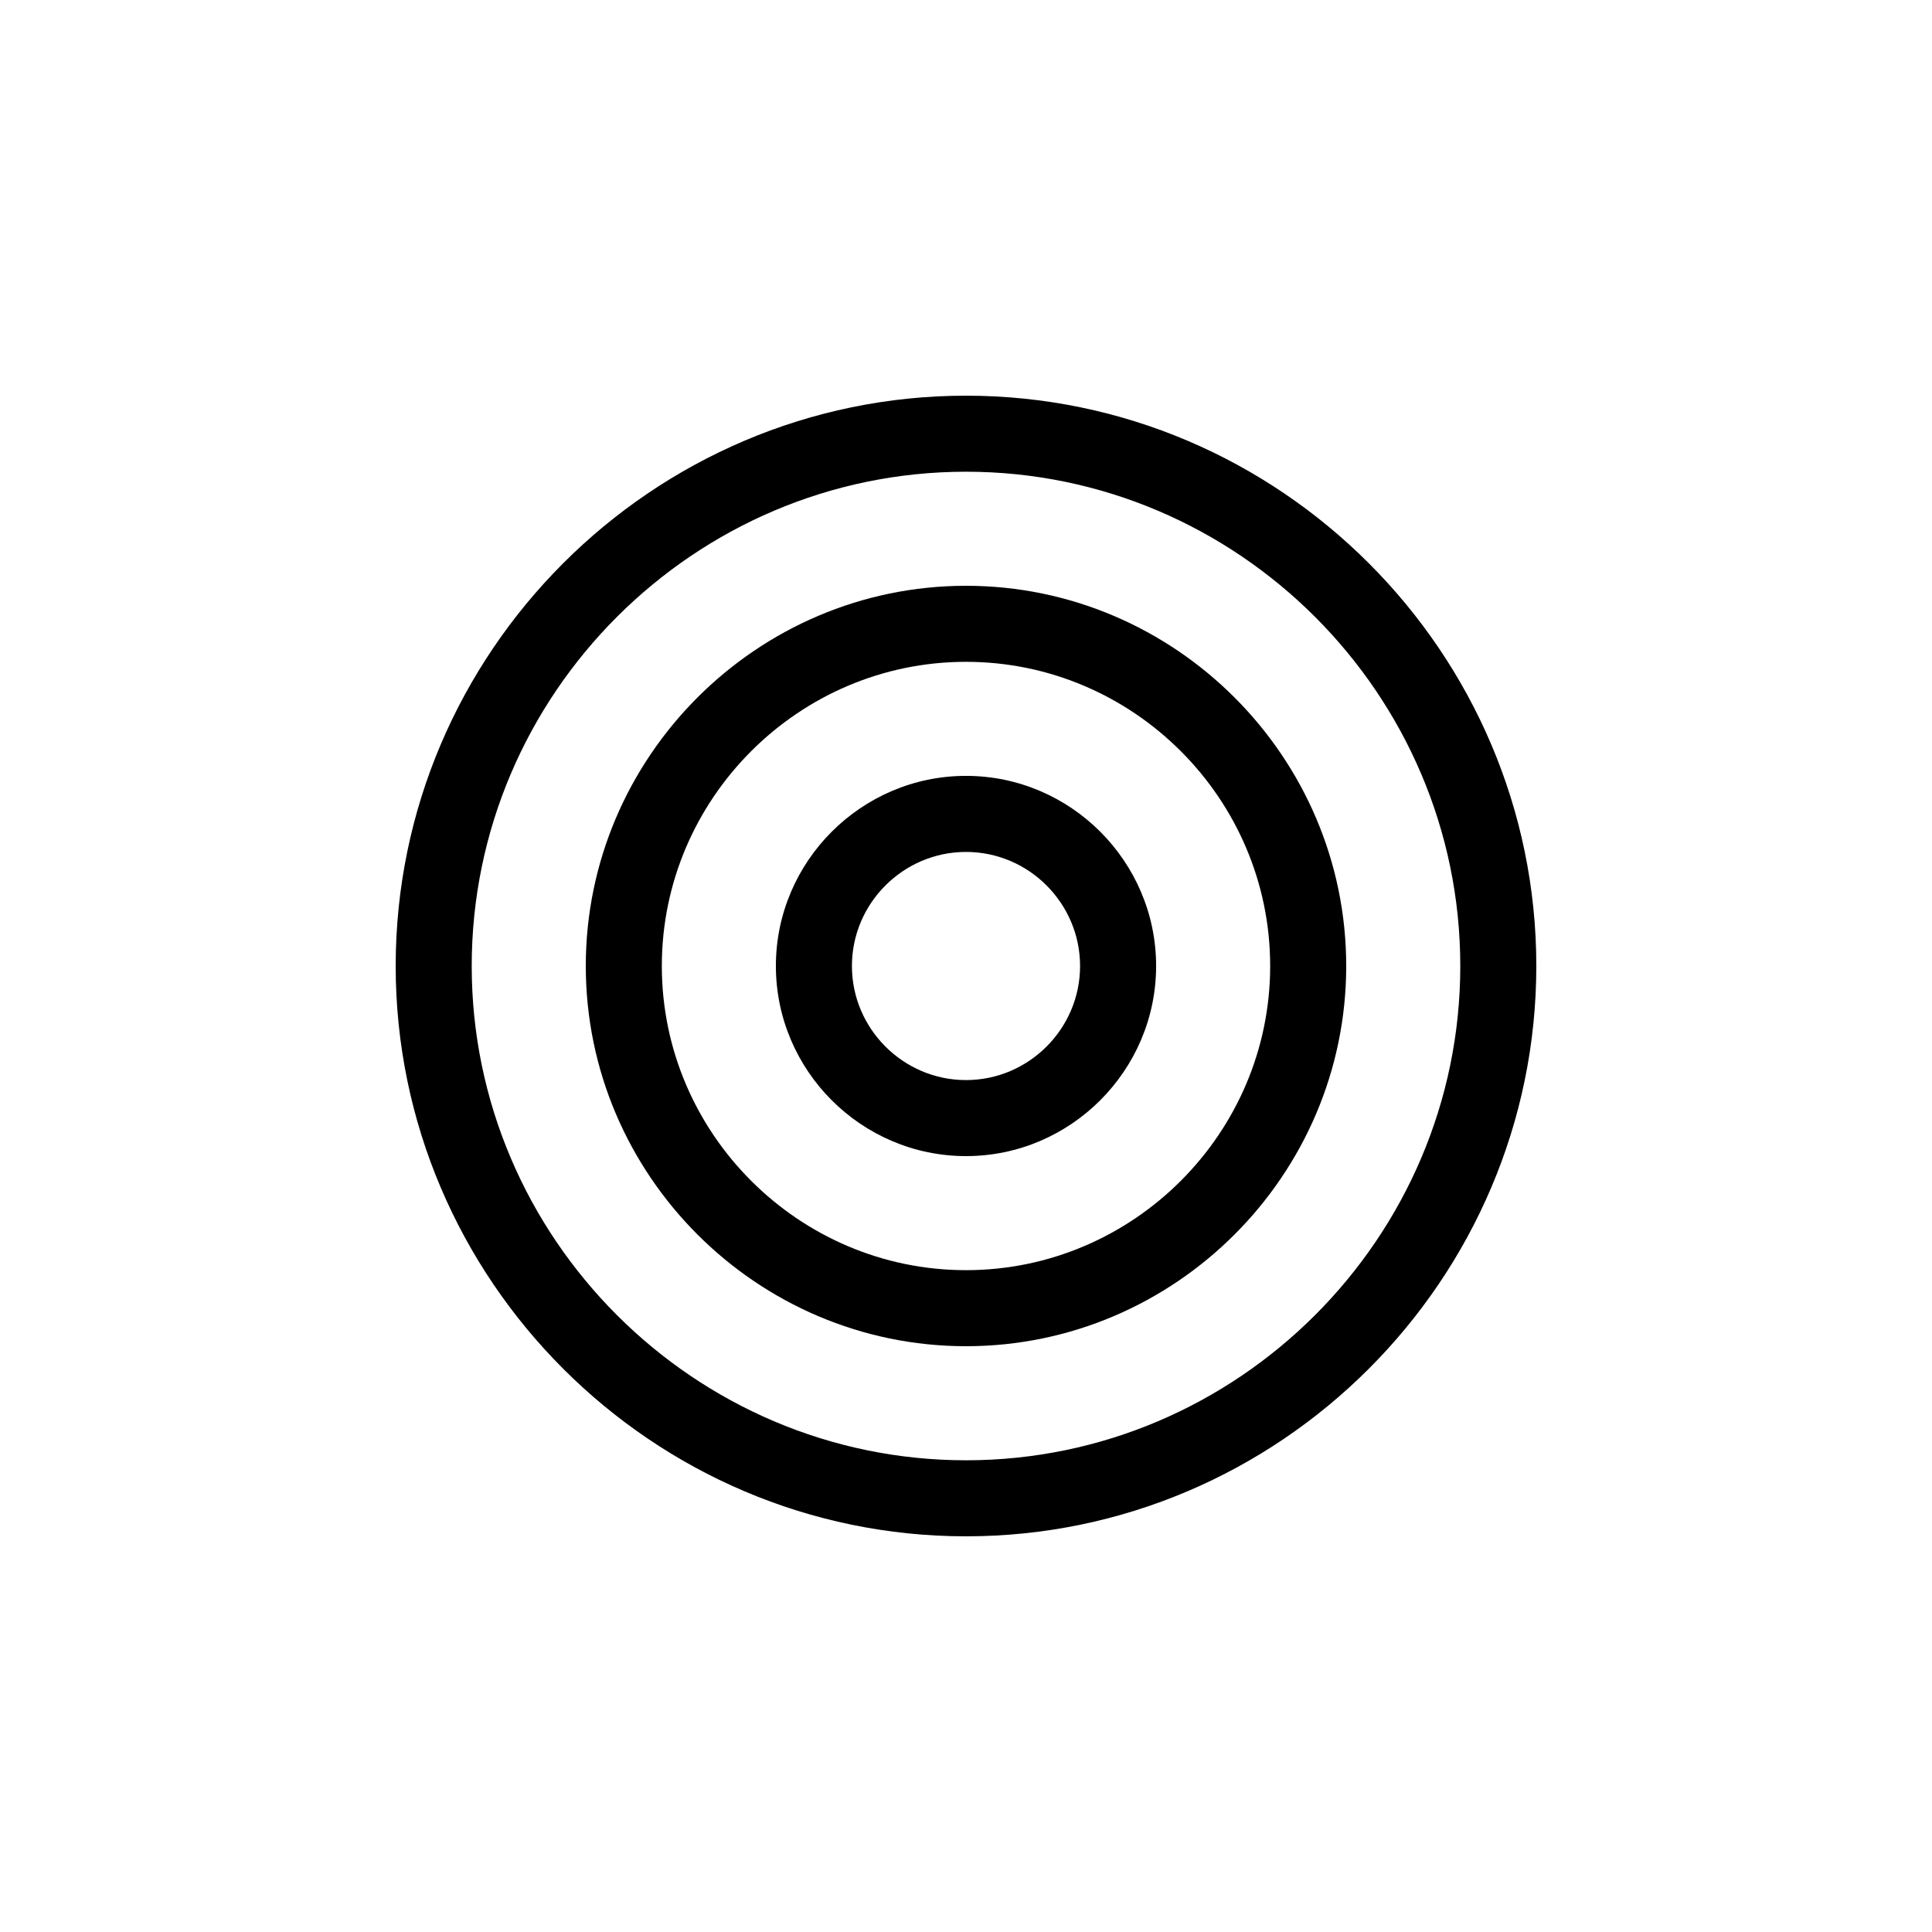
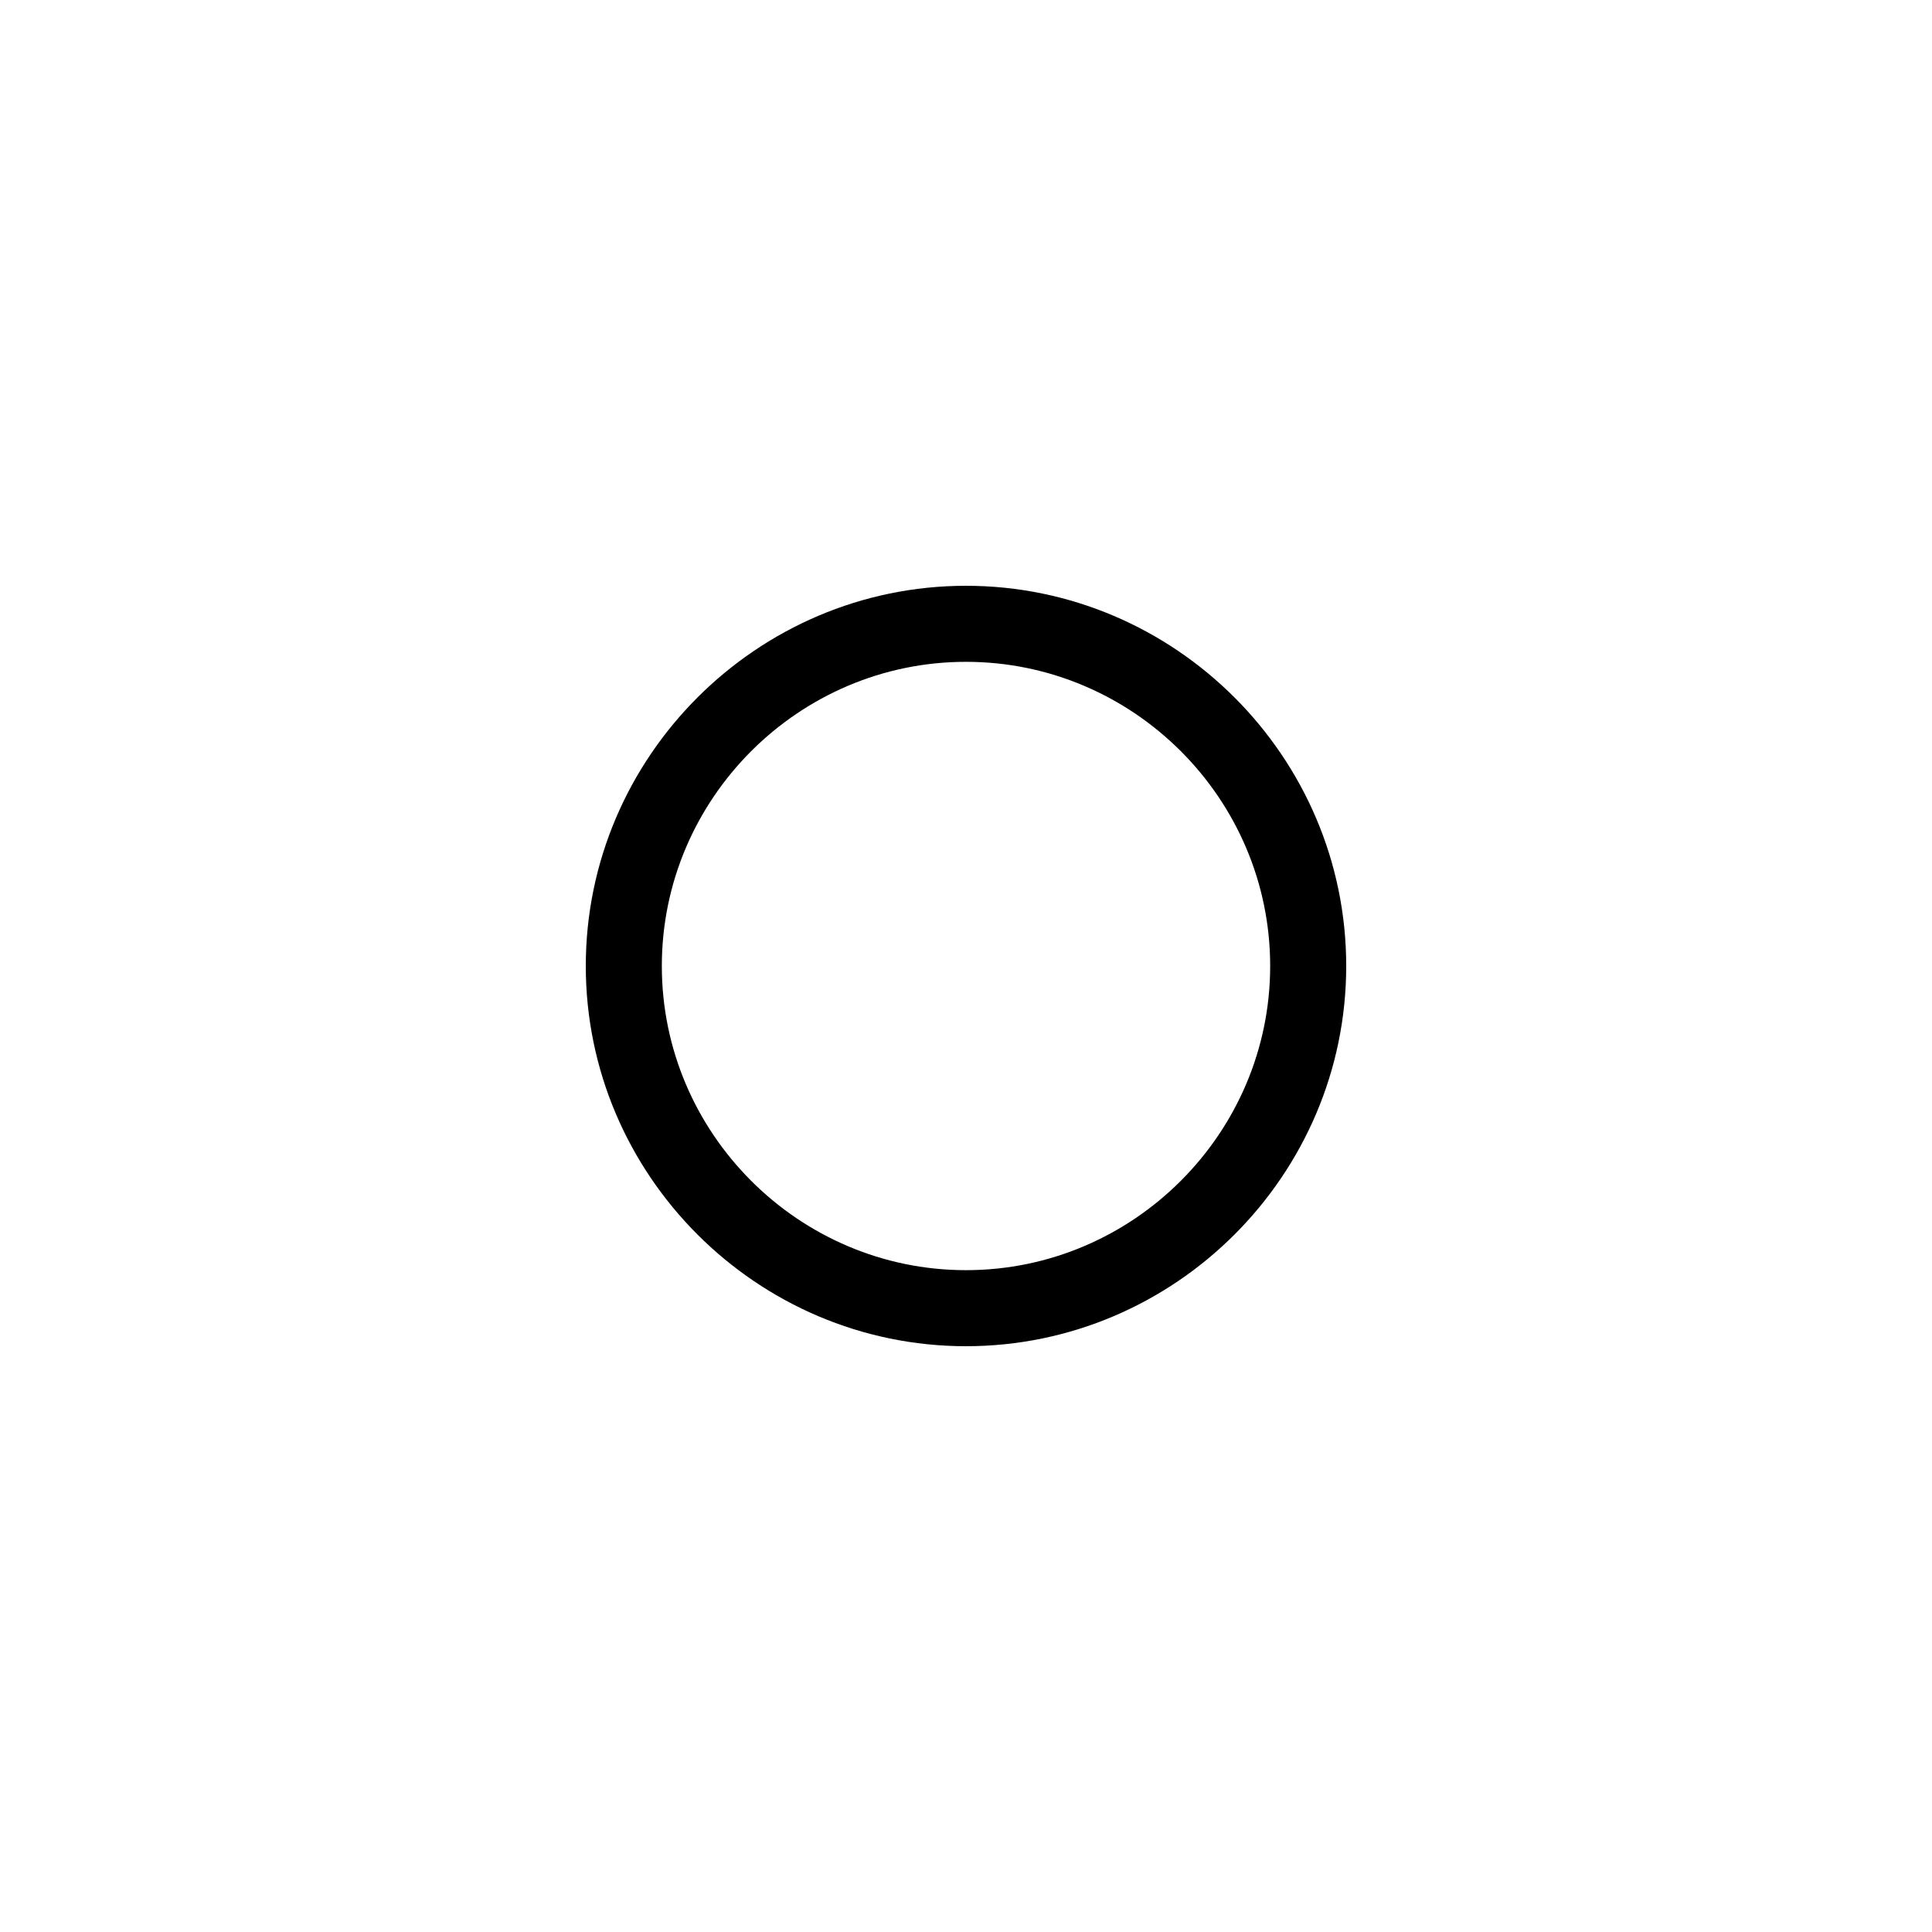
<svg xmlns="http://www.w3.org/2000/svg" fill="#000000" width="800px" height="800px" version="1.1" viewBox="144 144 512 512">
  <g>
-     <path d="m400 551.14c-83.129 0-151.14-68.016-151.14-151.14s68.016-151.14 151.14-151.14 151.14 68.016 151.14 151.14c-0.004 83.133-68.016 151.14-151.14 151.14zm0-282.13c-72.043 0-130.99 58.945-130.99 130.99 0 72.043 58.945 130.99 130.99 130.99 72.043 0 130.99-58.945 130.99-130.99-0.004-72.047-58.949-130.99-130.99-130.99z" />
-     <path d="m400 450.38c-27.711 0-50.383-22.672-50.383-50.383 0-27.711 22.672-50.383 50.383-50.383s50.383 22.672 50.383 50.383c-0.004 27.711-22.676 50.383-50.383 50.383zm0-80.609c-16.625 0-30.23 13.602-30.23 30.23 0 16.625 13.602 30.23 30.23 30.23 16.625 0 30.23-13.602 30.23-30.23-0.004-16.629-13.605-30.23-30.23-30.23z" />
    <path d="m400 500.76c-55.418 0-100.76-45.344-100.76-100.76s45.344-100.76 100.76-100.76 100.76 45.344 100.76 100.76-45.344 100.76-100.76 100.76zm0-181.37c-44.336 0-80.609 36.273-80.609 80.609s36.273 80.609 80.609 80.609 80.609-36.273 80.609-80.609-36.277-80.609-80.609-80.609z" />
  </g>
</svg>